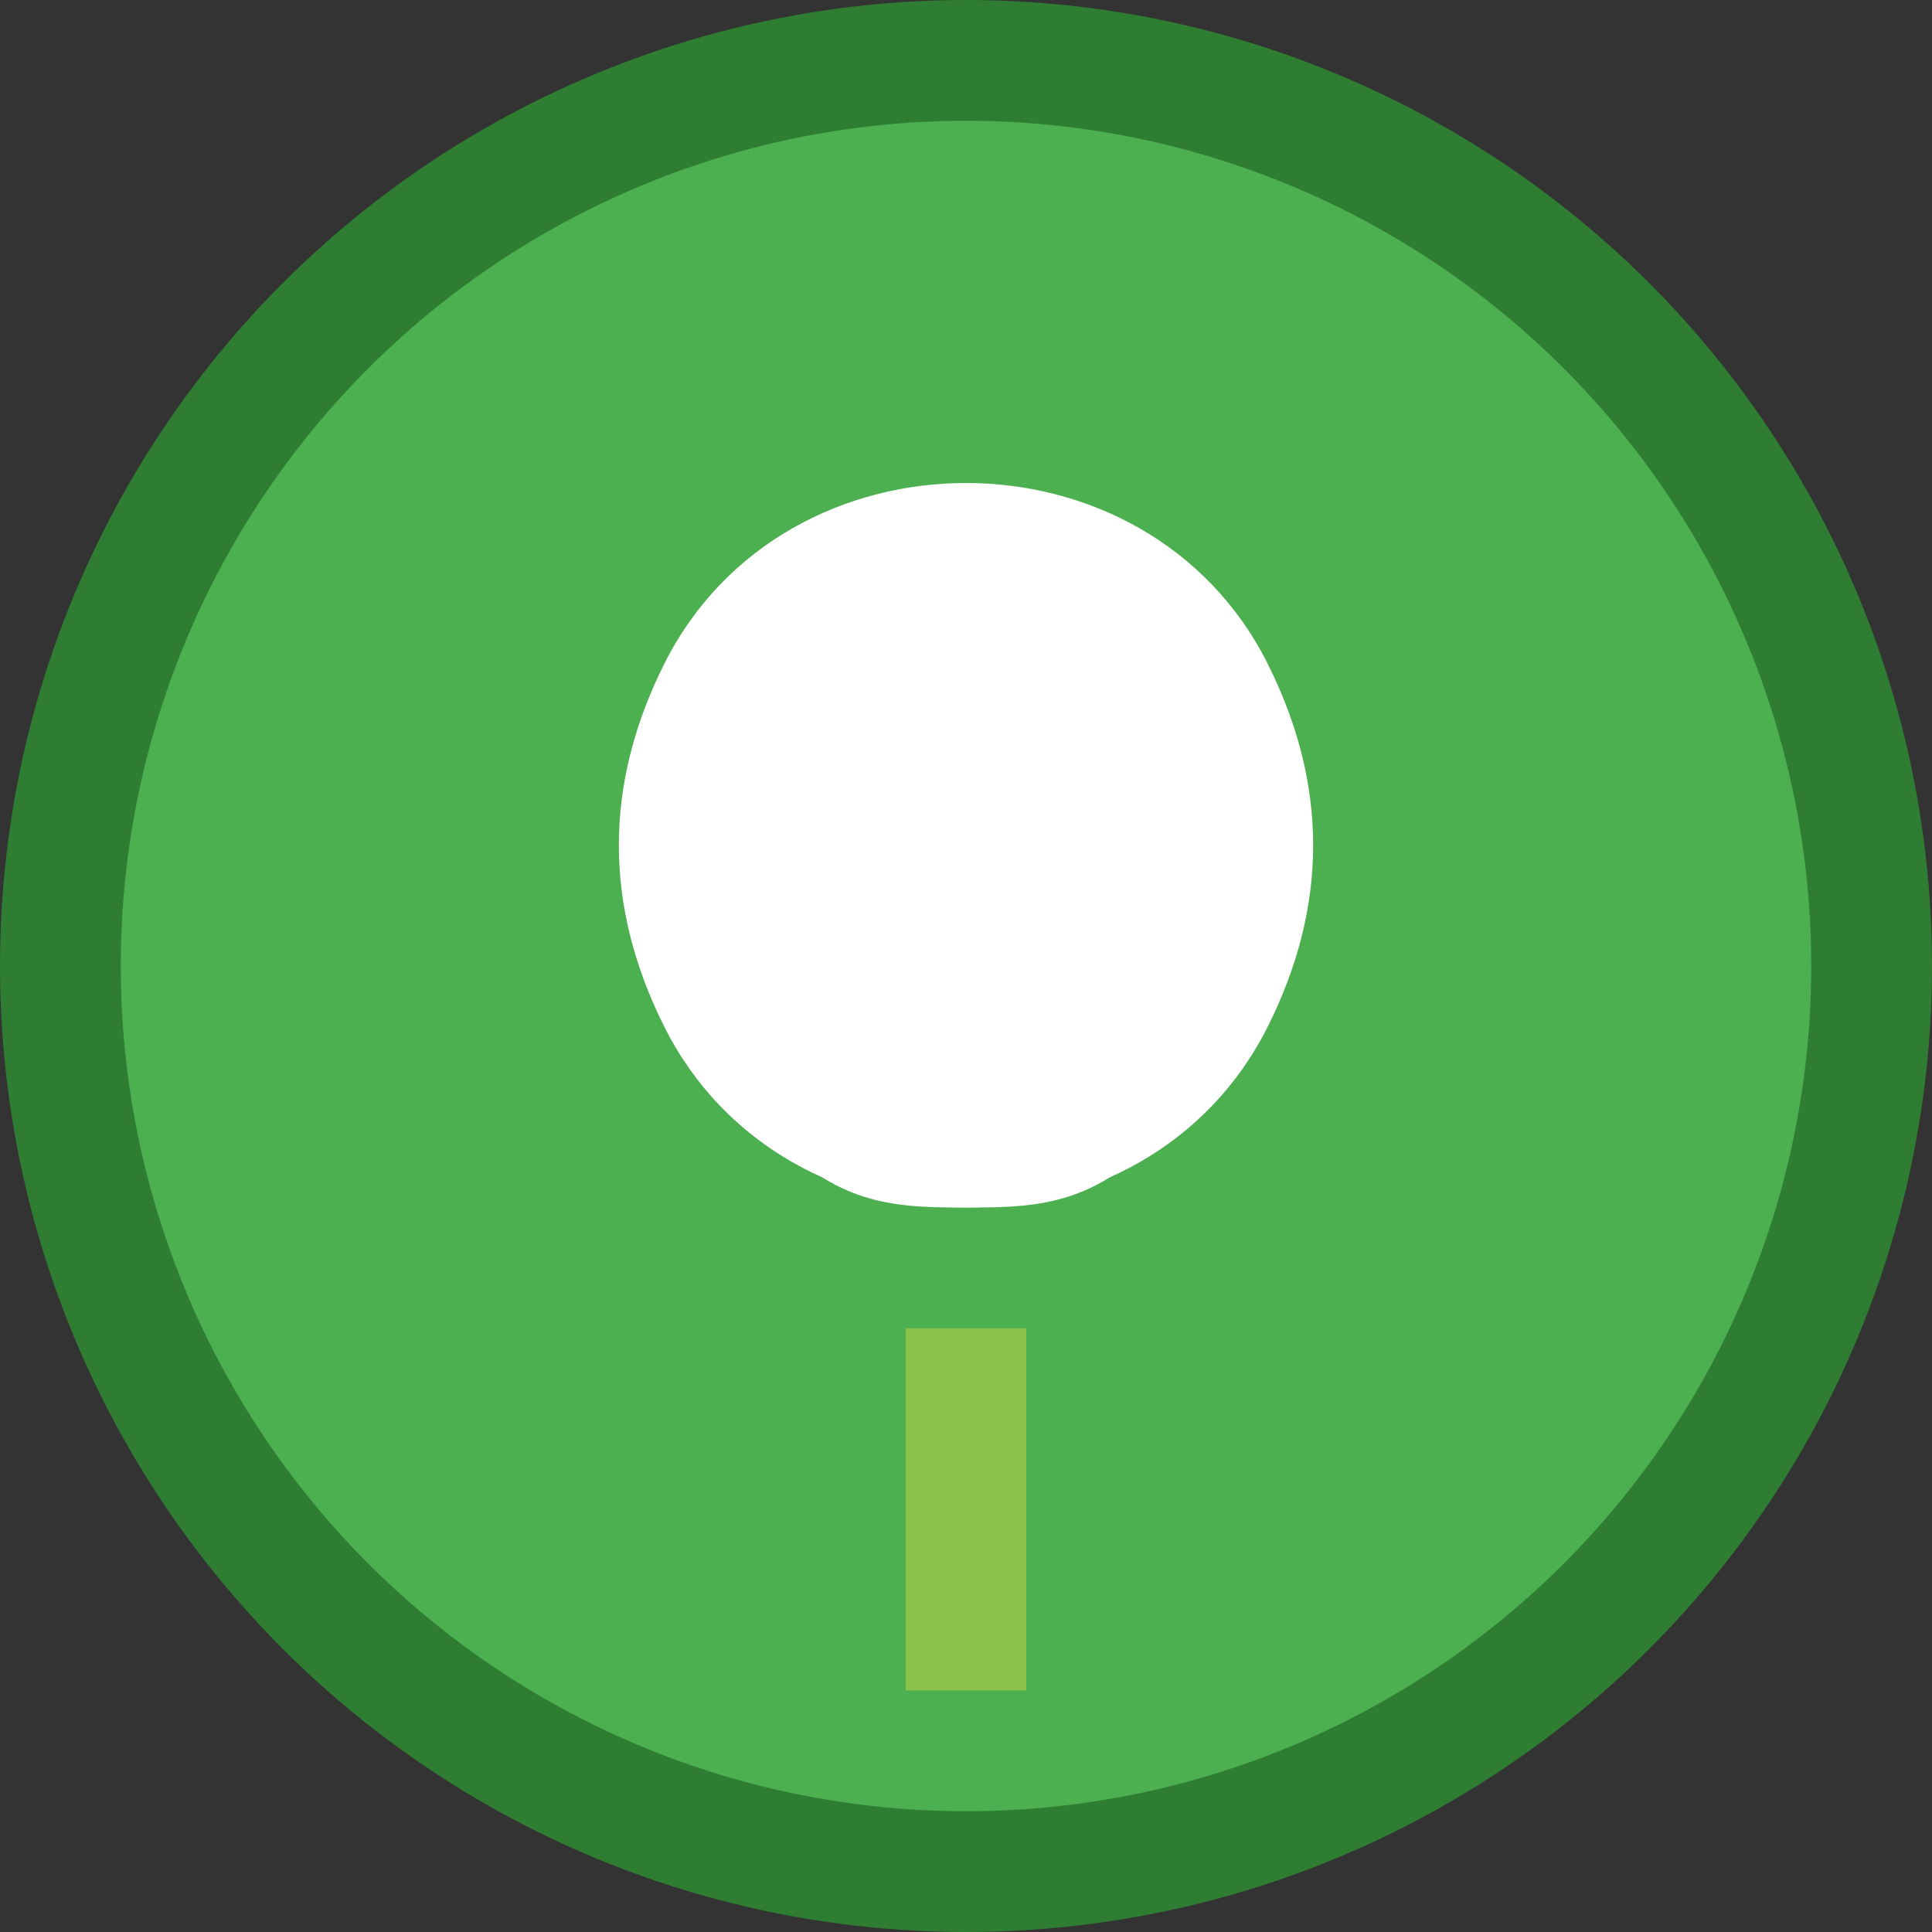
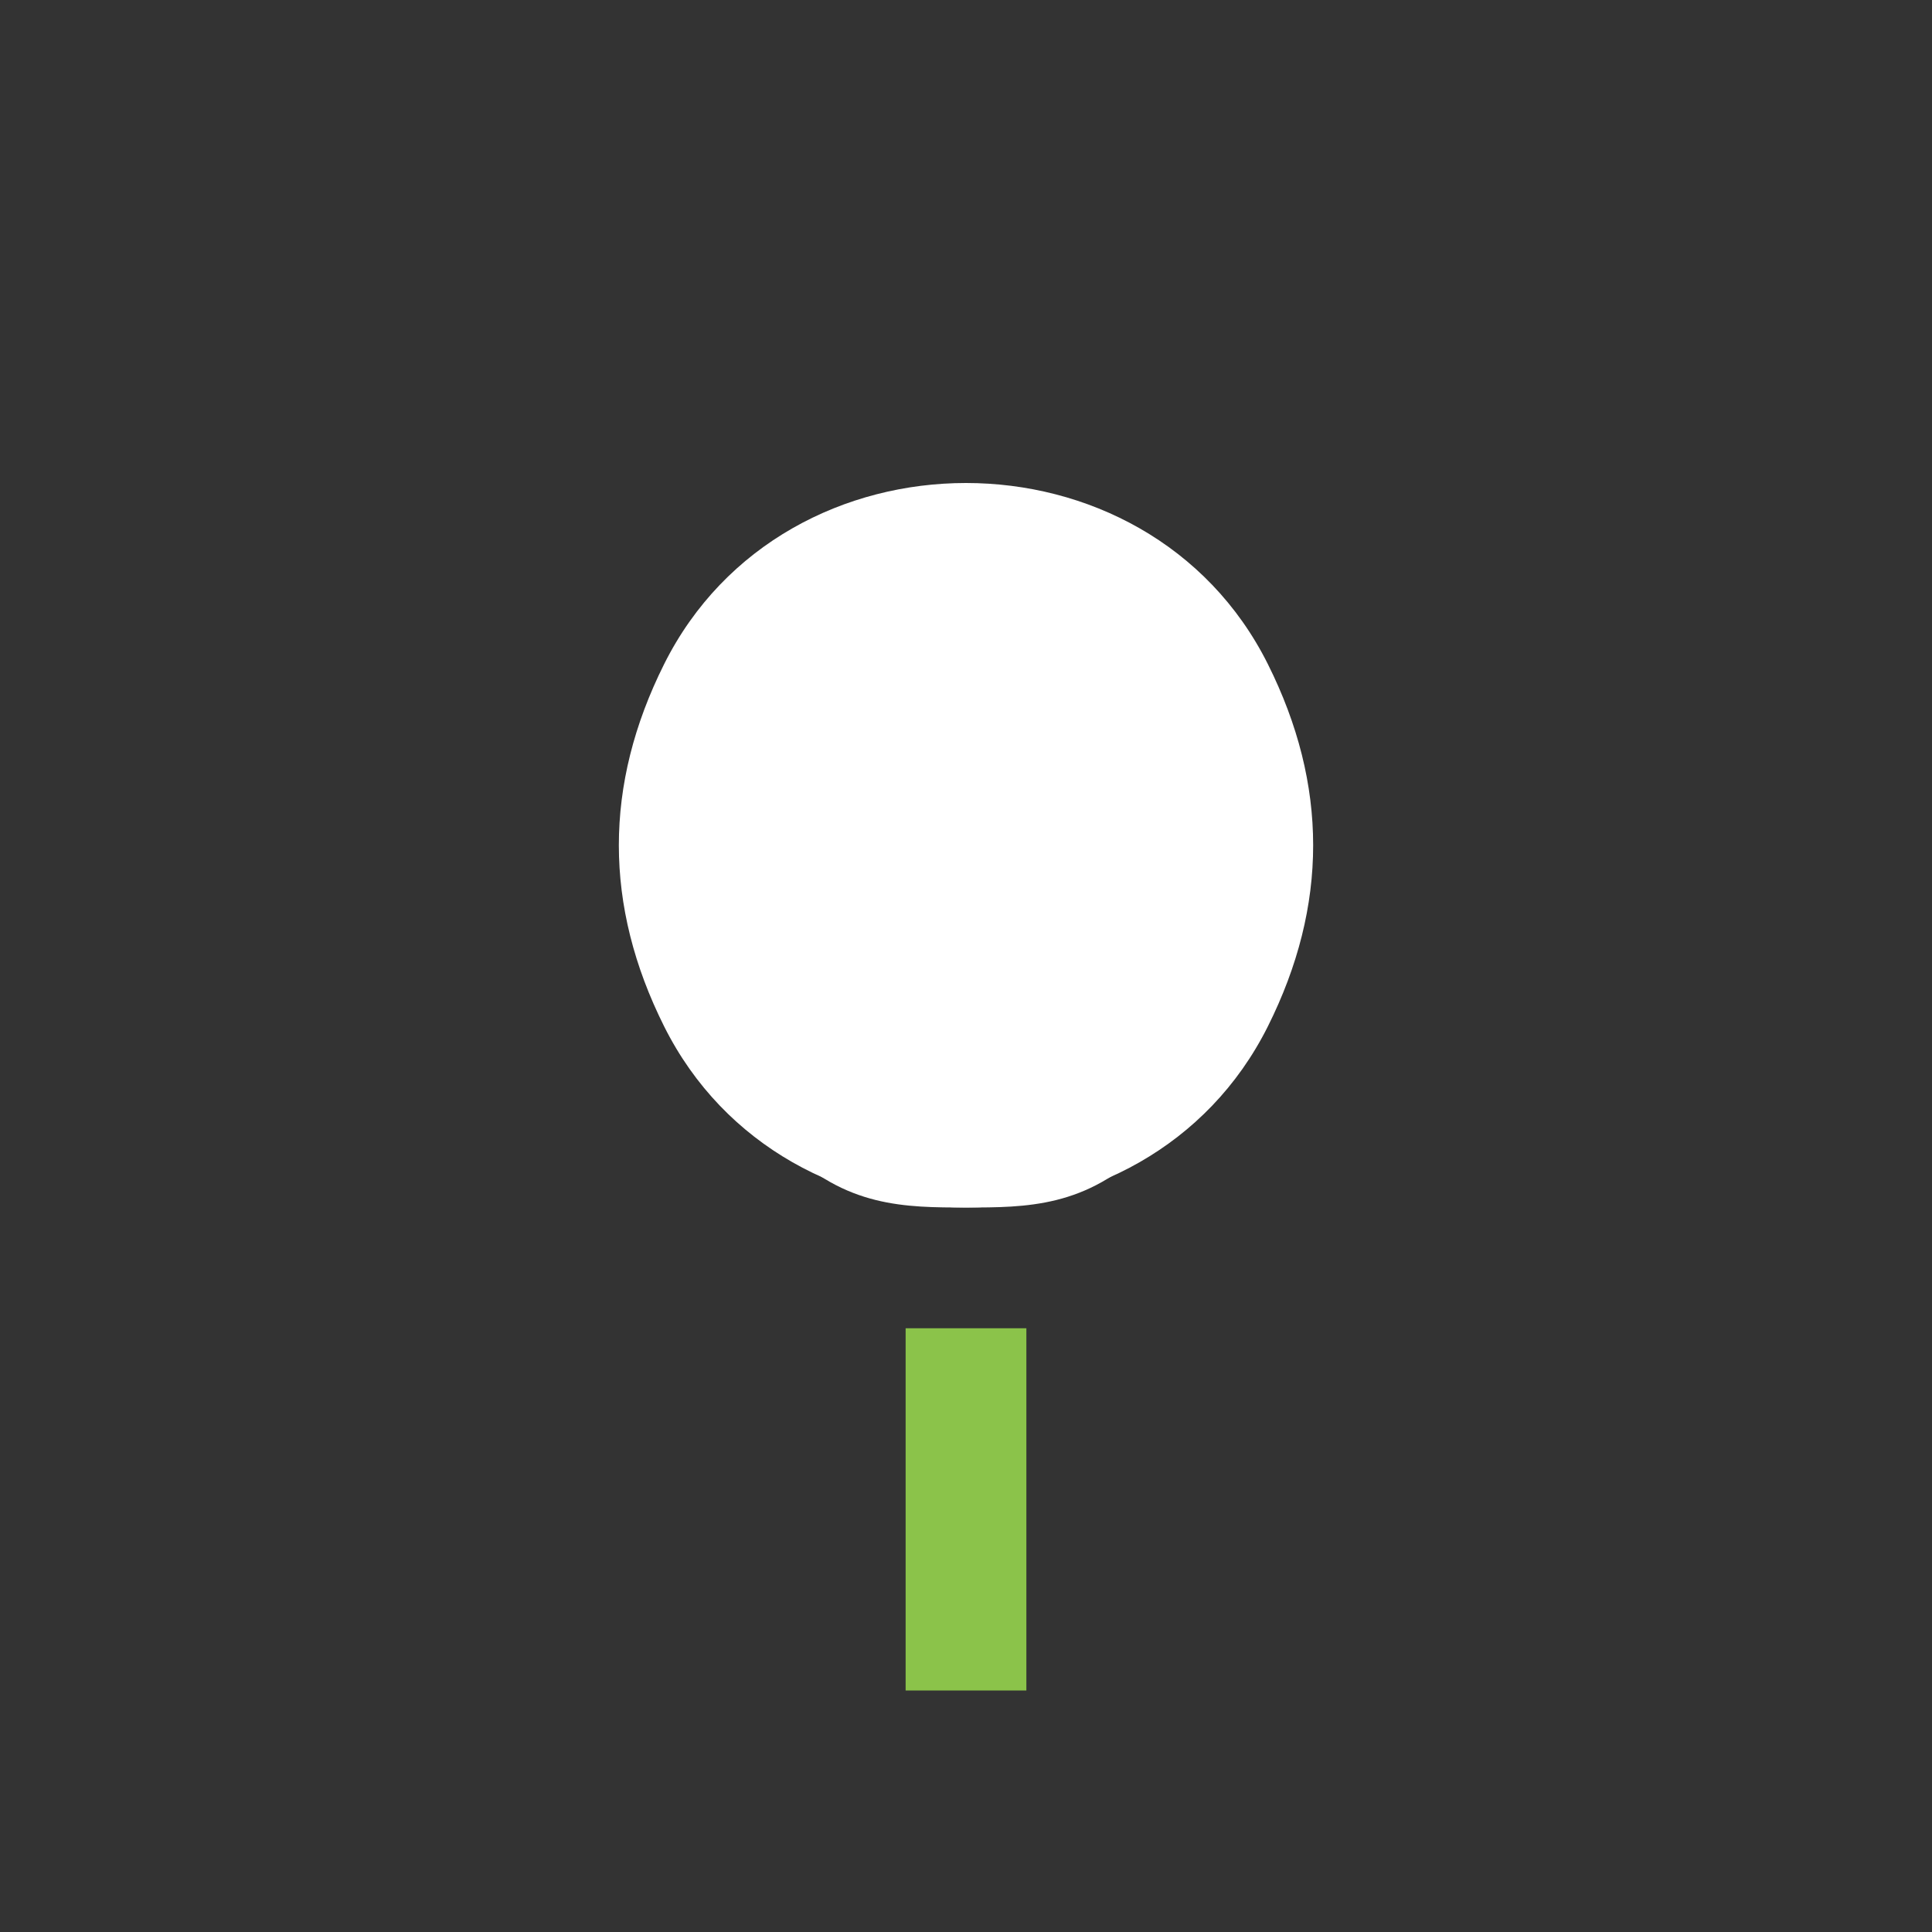
<svg xmlns="http://www.w3.org/2000/svg" viewBox="0 0 32 32" width="32" height="32">
  <rect x="0" y="0" width="32" height="32" fill="#333333" stroke="none" />
-   <circle cx="16" cy="16" r="15" fill="#4CAF50" stroke="#2E7D32" stroke-width="2" />
  <path d="M16 8c-2 0-4 1-5 3-1 2-1 4 0 6 1 2 3 3 5 3s4-1 5-3c1-2 1-4 0-6-1-2-3-3-5-3z" fill="#FFFFFF" />
  <path d="M16 20c-1 0-2 0-3-1-1-1-1-2 0-3 1-1 2-1 3-1s2 0 3 1c1 1 1 2 0 3-1 1-2 1-3 1z" fill="#FFFFFF" />
  <rect x="15" y="22" width="2" height="6" fill="#8BC34A" />
</svg>